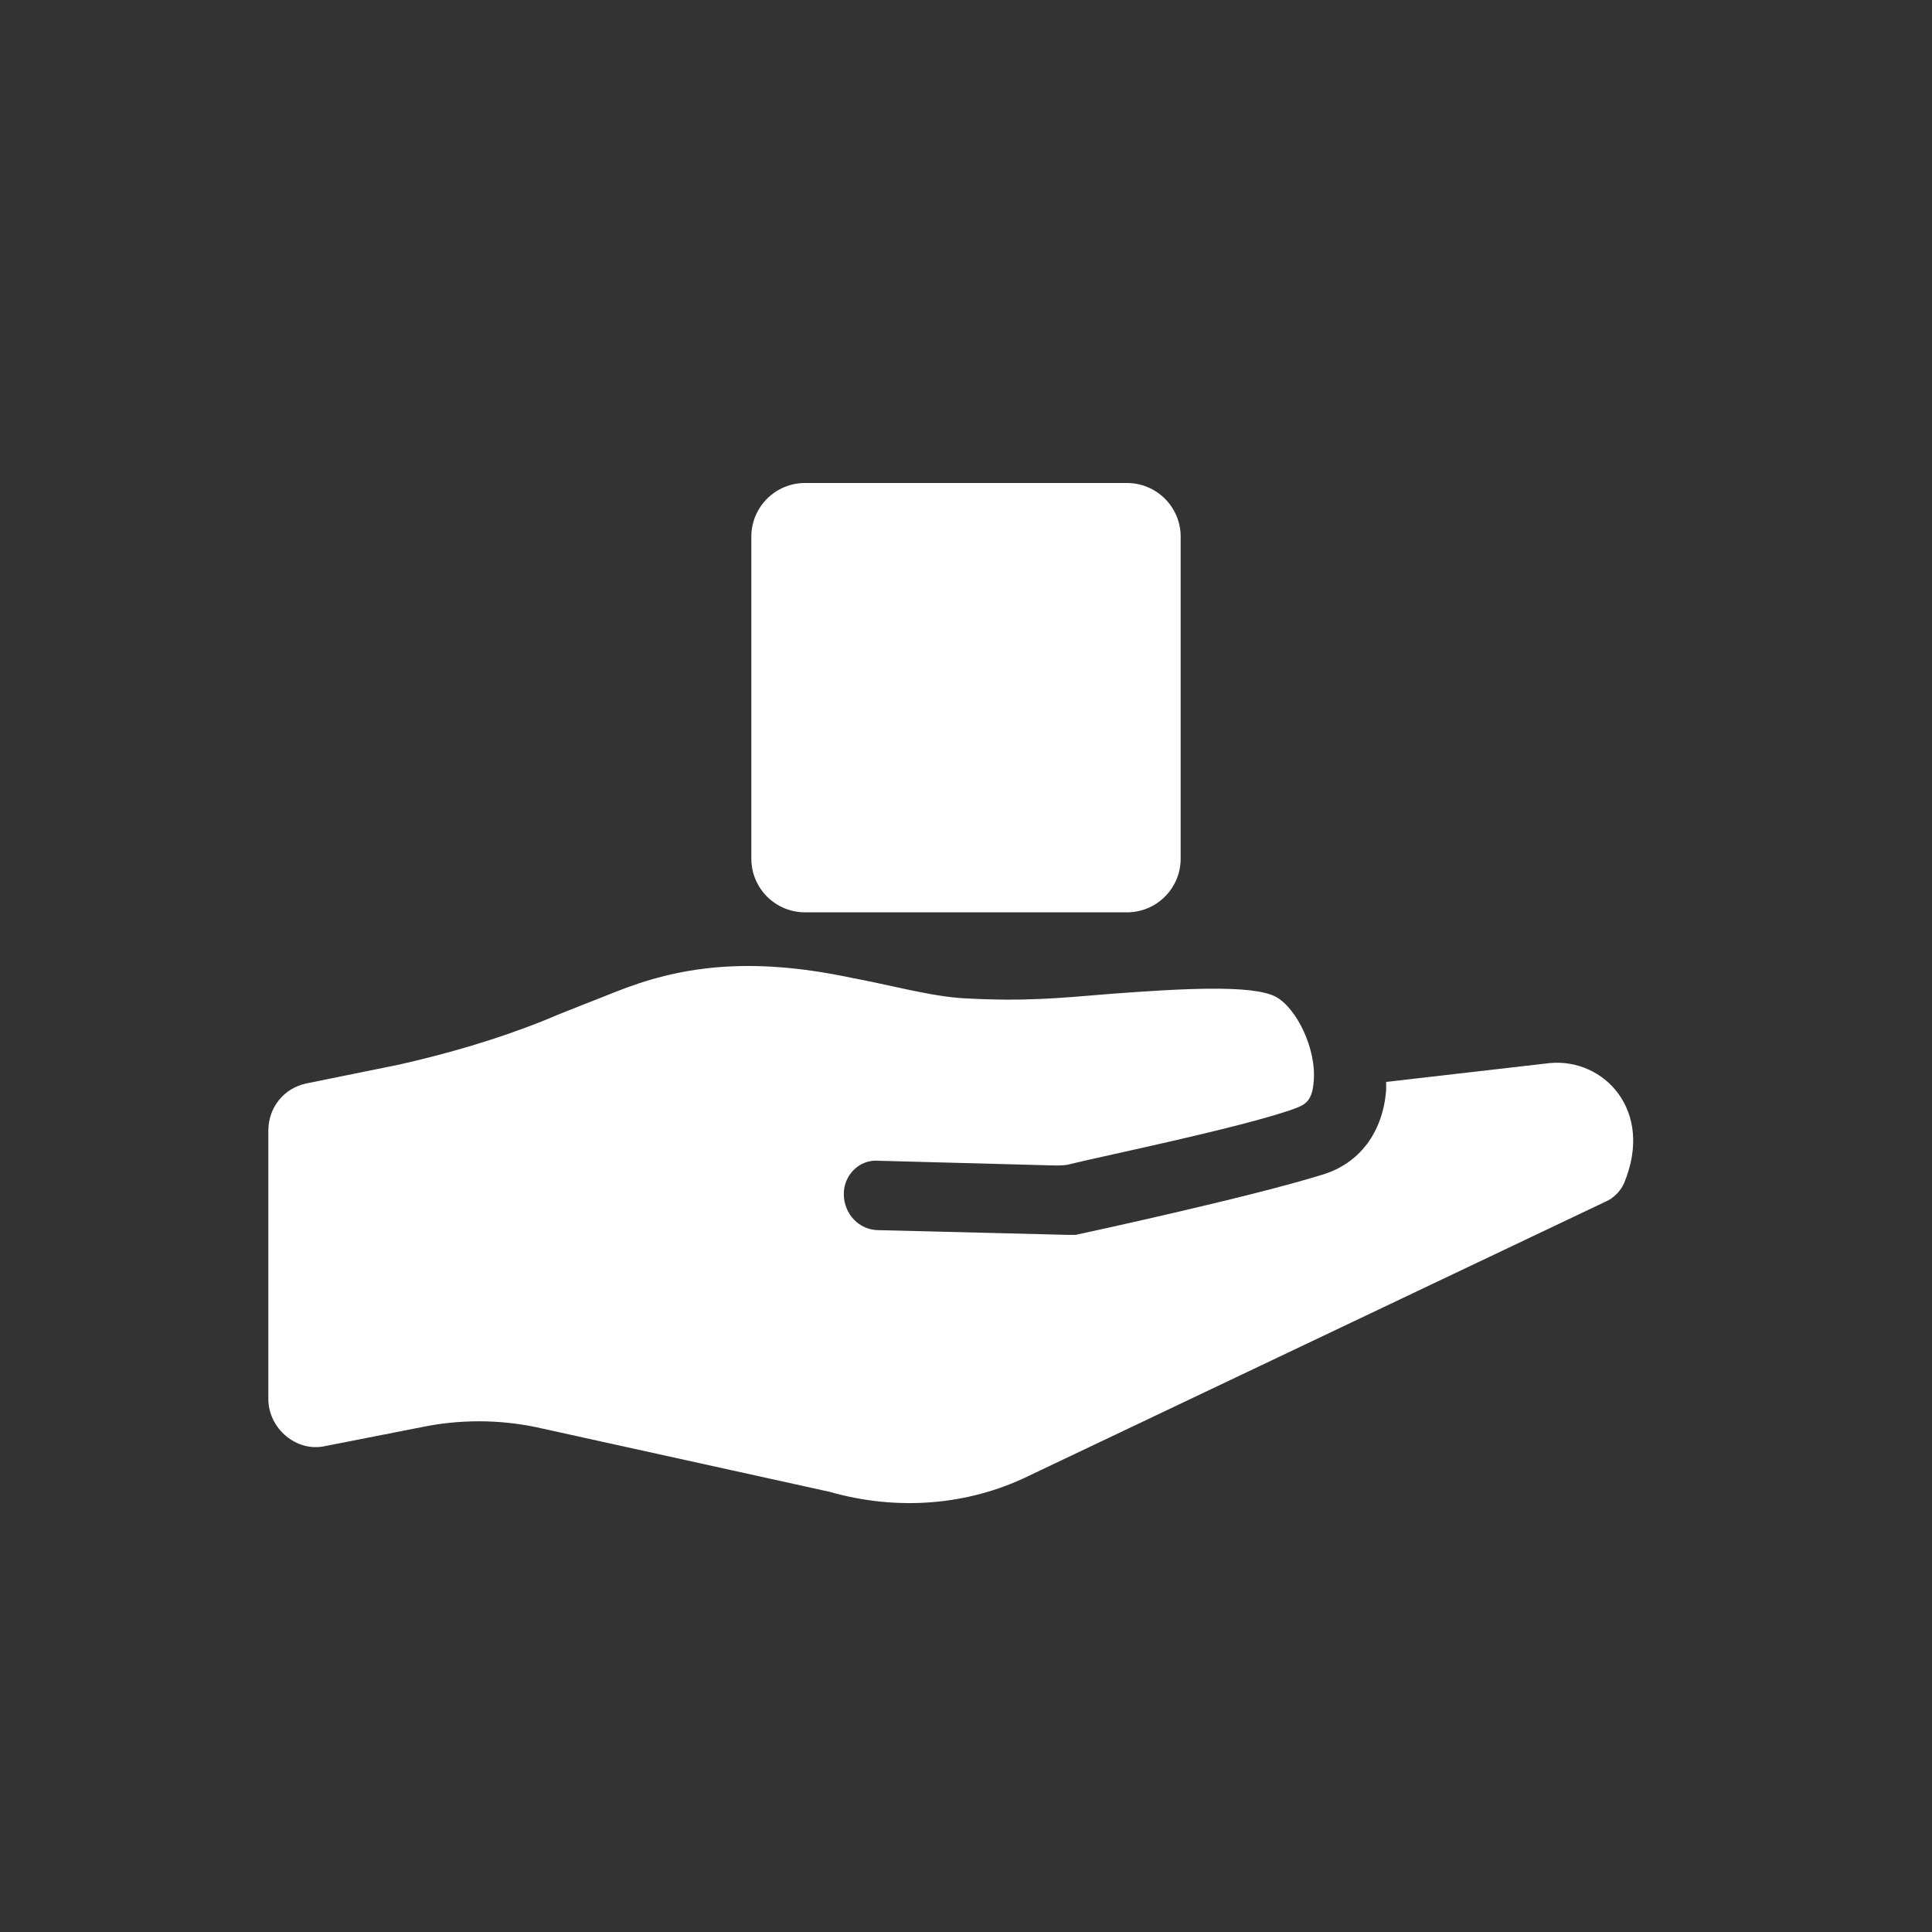
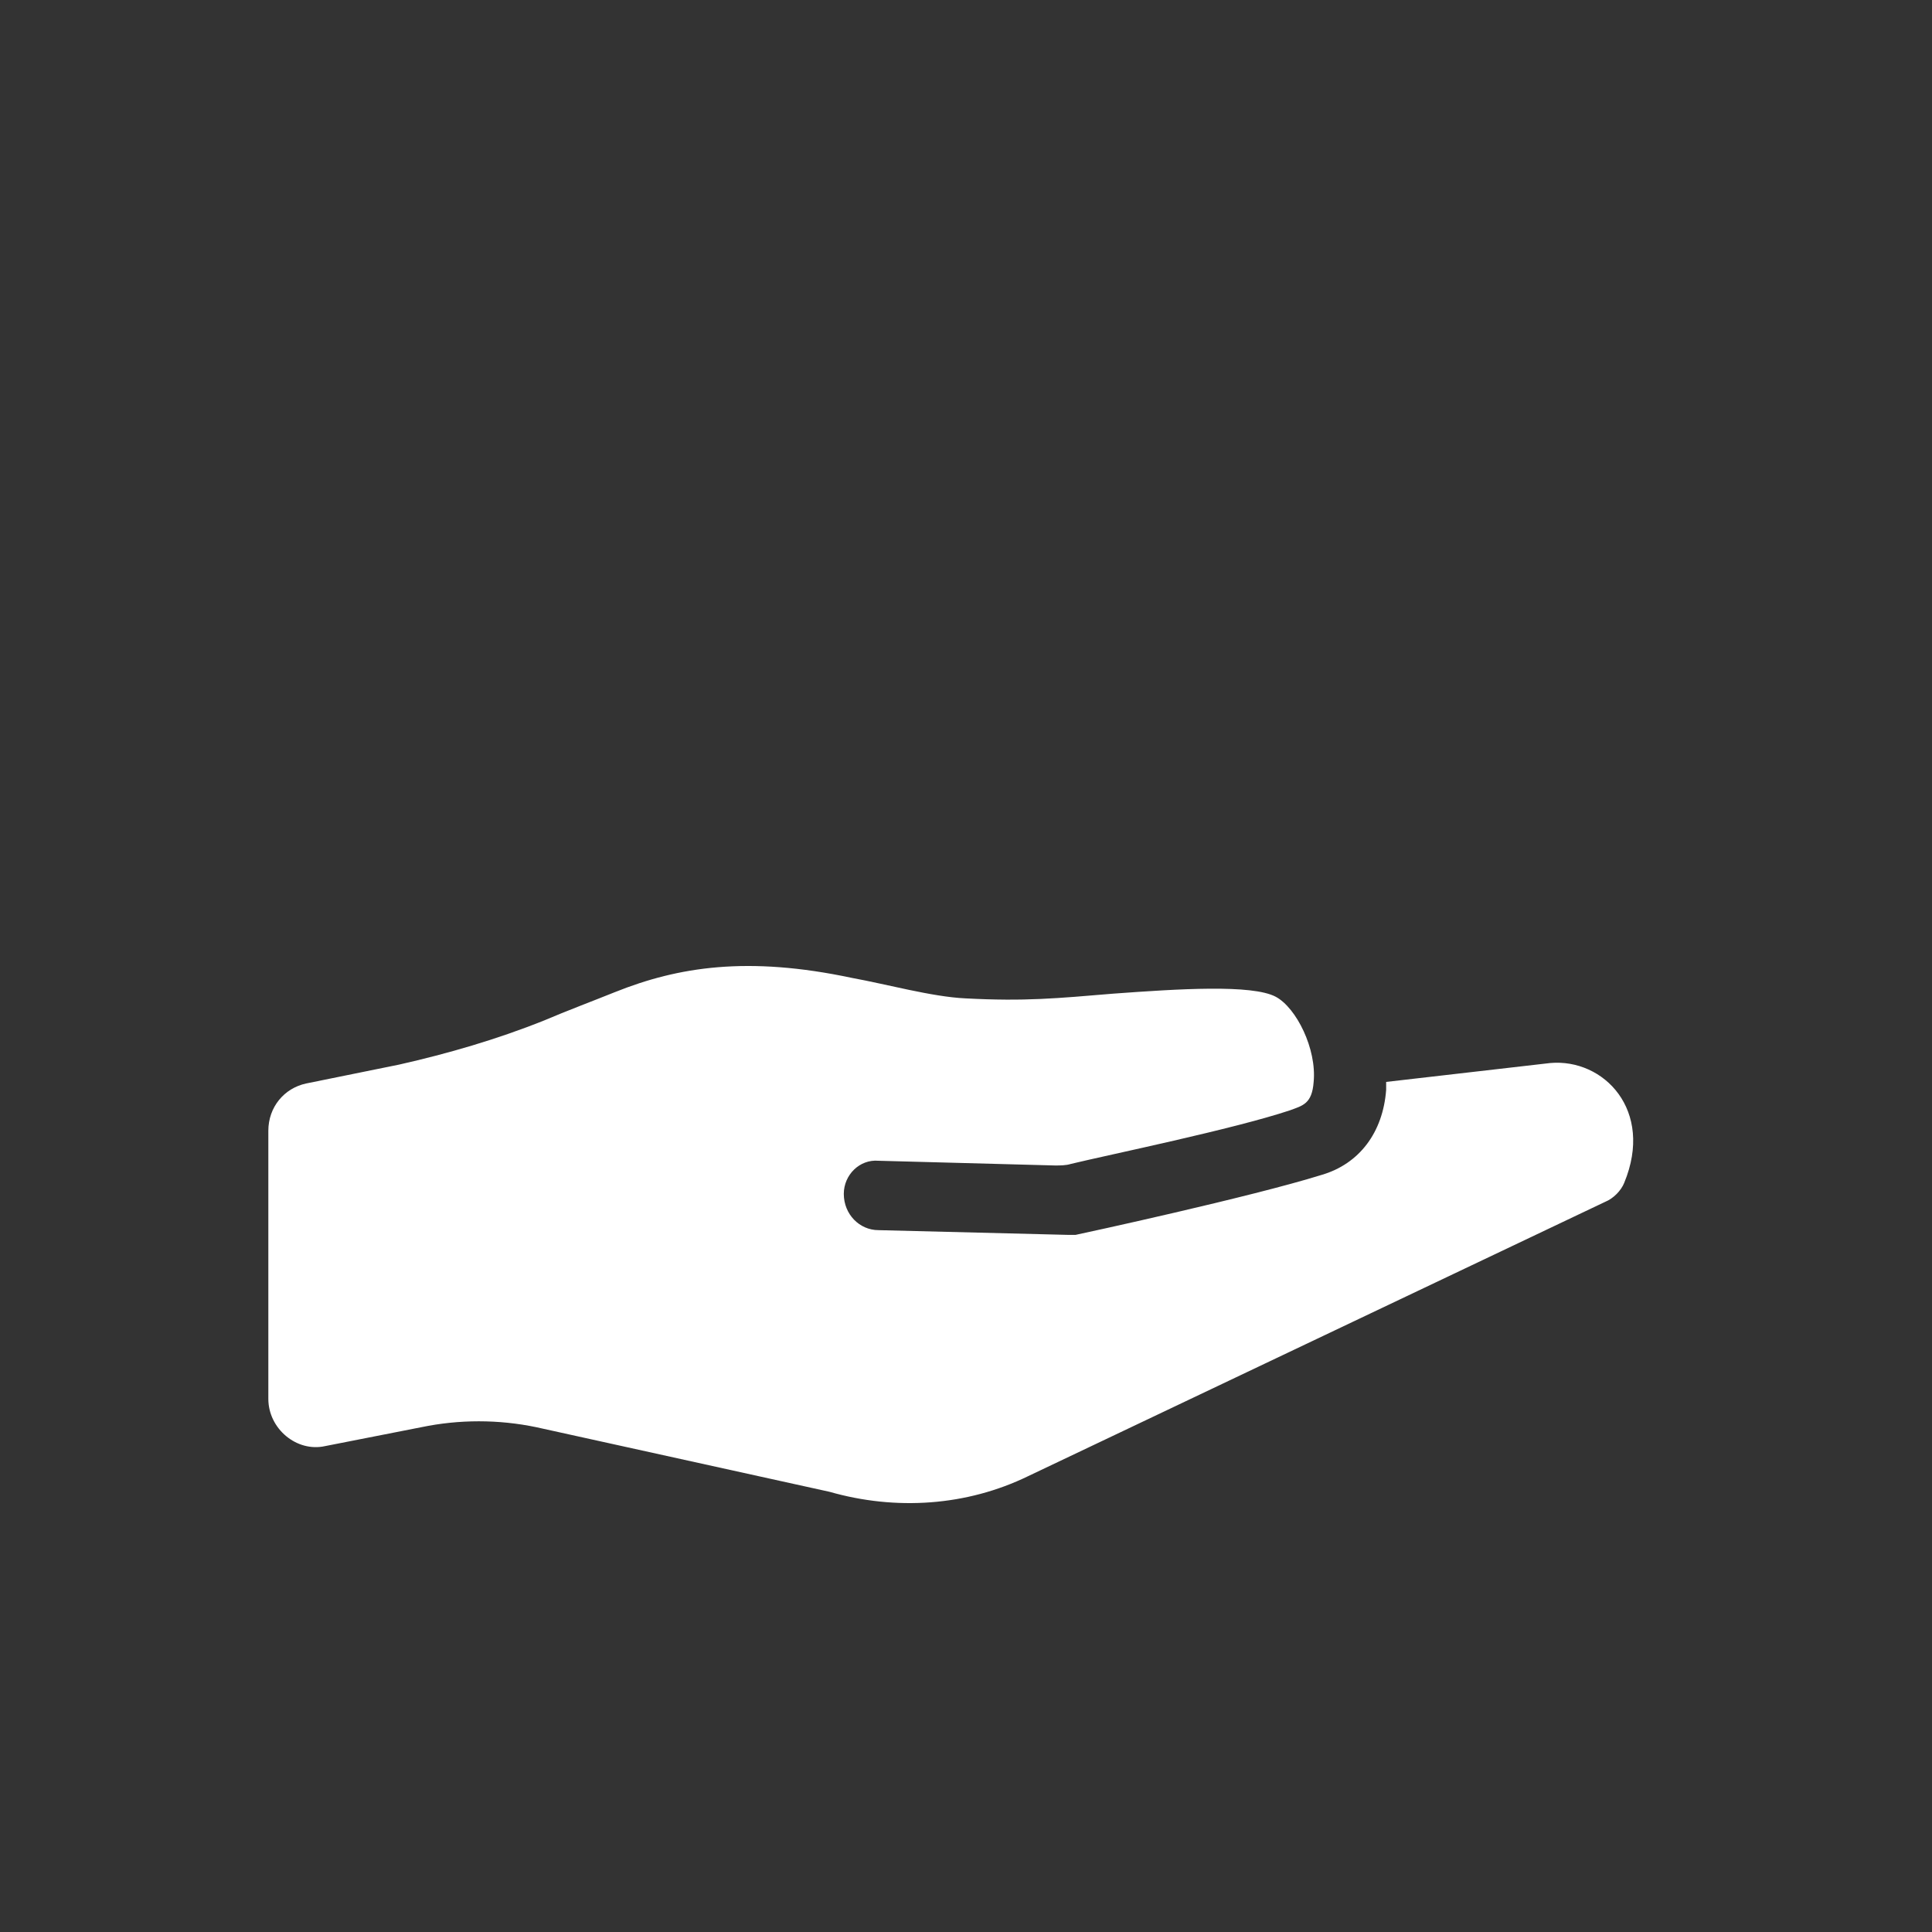
<svg xmlns="http://www.w3.org/2000/svg" width="36" height="36" viewBox="0 0 36 36" fill="none">
  <rect x="0" y="0" width="36" height="36" fill="#333333" stroke="none" />
  <path d="M28.885 19.808L25.829 20.16C25.829 20.219 25.829 20.248 25.829 20.307C25.77 21.1 25.33 21.688 24.625 21.893C23.303 22.305 20.189 22.98 20.042 23.01C19.983 23.01 19.954 23.01 19.895 23.01L16.369 22.922C16.017 22.922 15.723 22.628 15.723 22.246C15.723 21.893 16.017 21.599 16.369 21.629L19.66 21.717C19.748 21.717 19.866 21.717 19.954 21.688C20.688 21.511 22.98 21.041 24.037 20.689C24.272 20.601 24.448 20.571 24.478 20.16C24.537 19.543 24.155 18.779 23.773 18.574C23.332 18.338 21.951 18.427 20.747 18.515C19.689 18.603 19.102 18.662 17.985 18.603C17.368 18.574 16.516 18.338 15.87 18.221C13.931 17.81 12.638 18.015 11.463 18.485C11.023 18.662 10.553 18.838 10.141 19.014C9.26 19.367 8.349 19.631 7.438 19.837L5.705 20.189C5.294 20.277 5 20.63 5 21.071V26.065C5 26.623 5.529 27.064 6.058 26.946L7.85 26.594C8.555 26.447 9.289 26.447 9.994 26.594L15.459 27.798C16.693 28.151 18.015 28.063 19.16 27.505L29.913 22.393C30.06 22.334 30.207 22.187 30.265 22.04C30.824 20.689 29.884 19.719 28.885 19.808Z" fill="white" />
-   <path d="M14 10C14 9.448 14.448 9 15 9H21C21.552 9 22 9.448 22 10V16C22 16.552 21.552 17 21 17H15C14.448 17 14 16.552 14 16V10Z" fill="white" />
</svg>